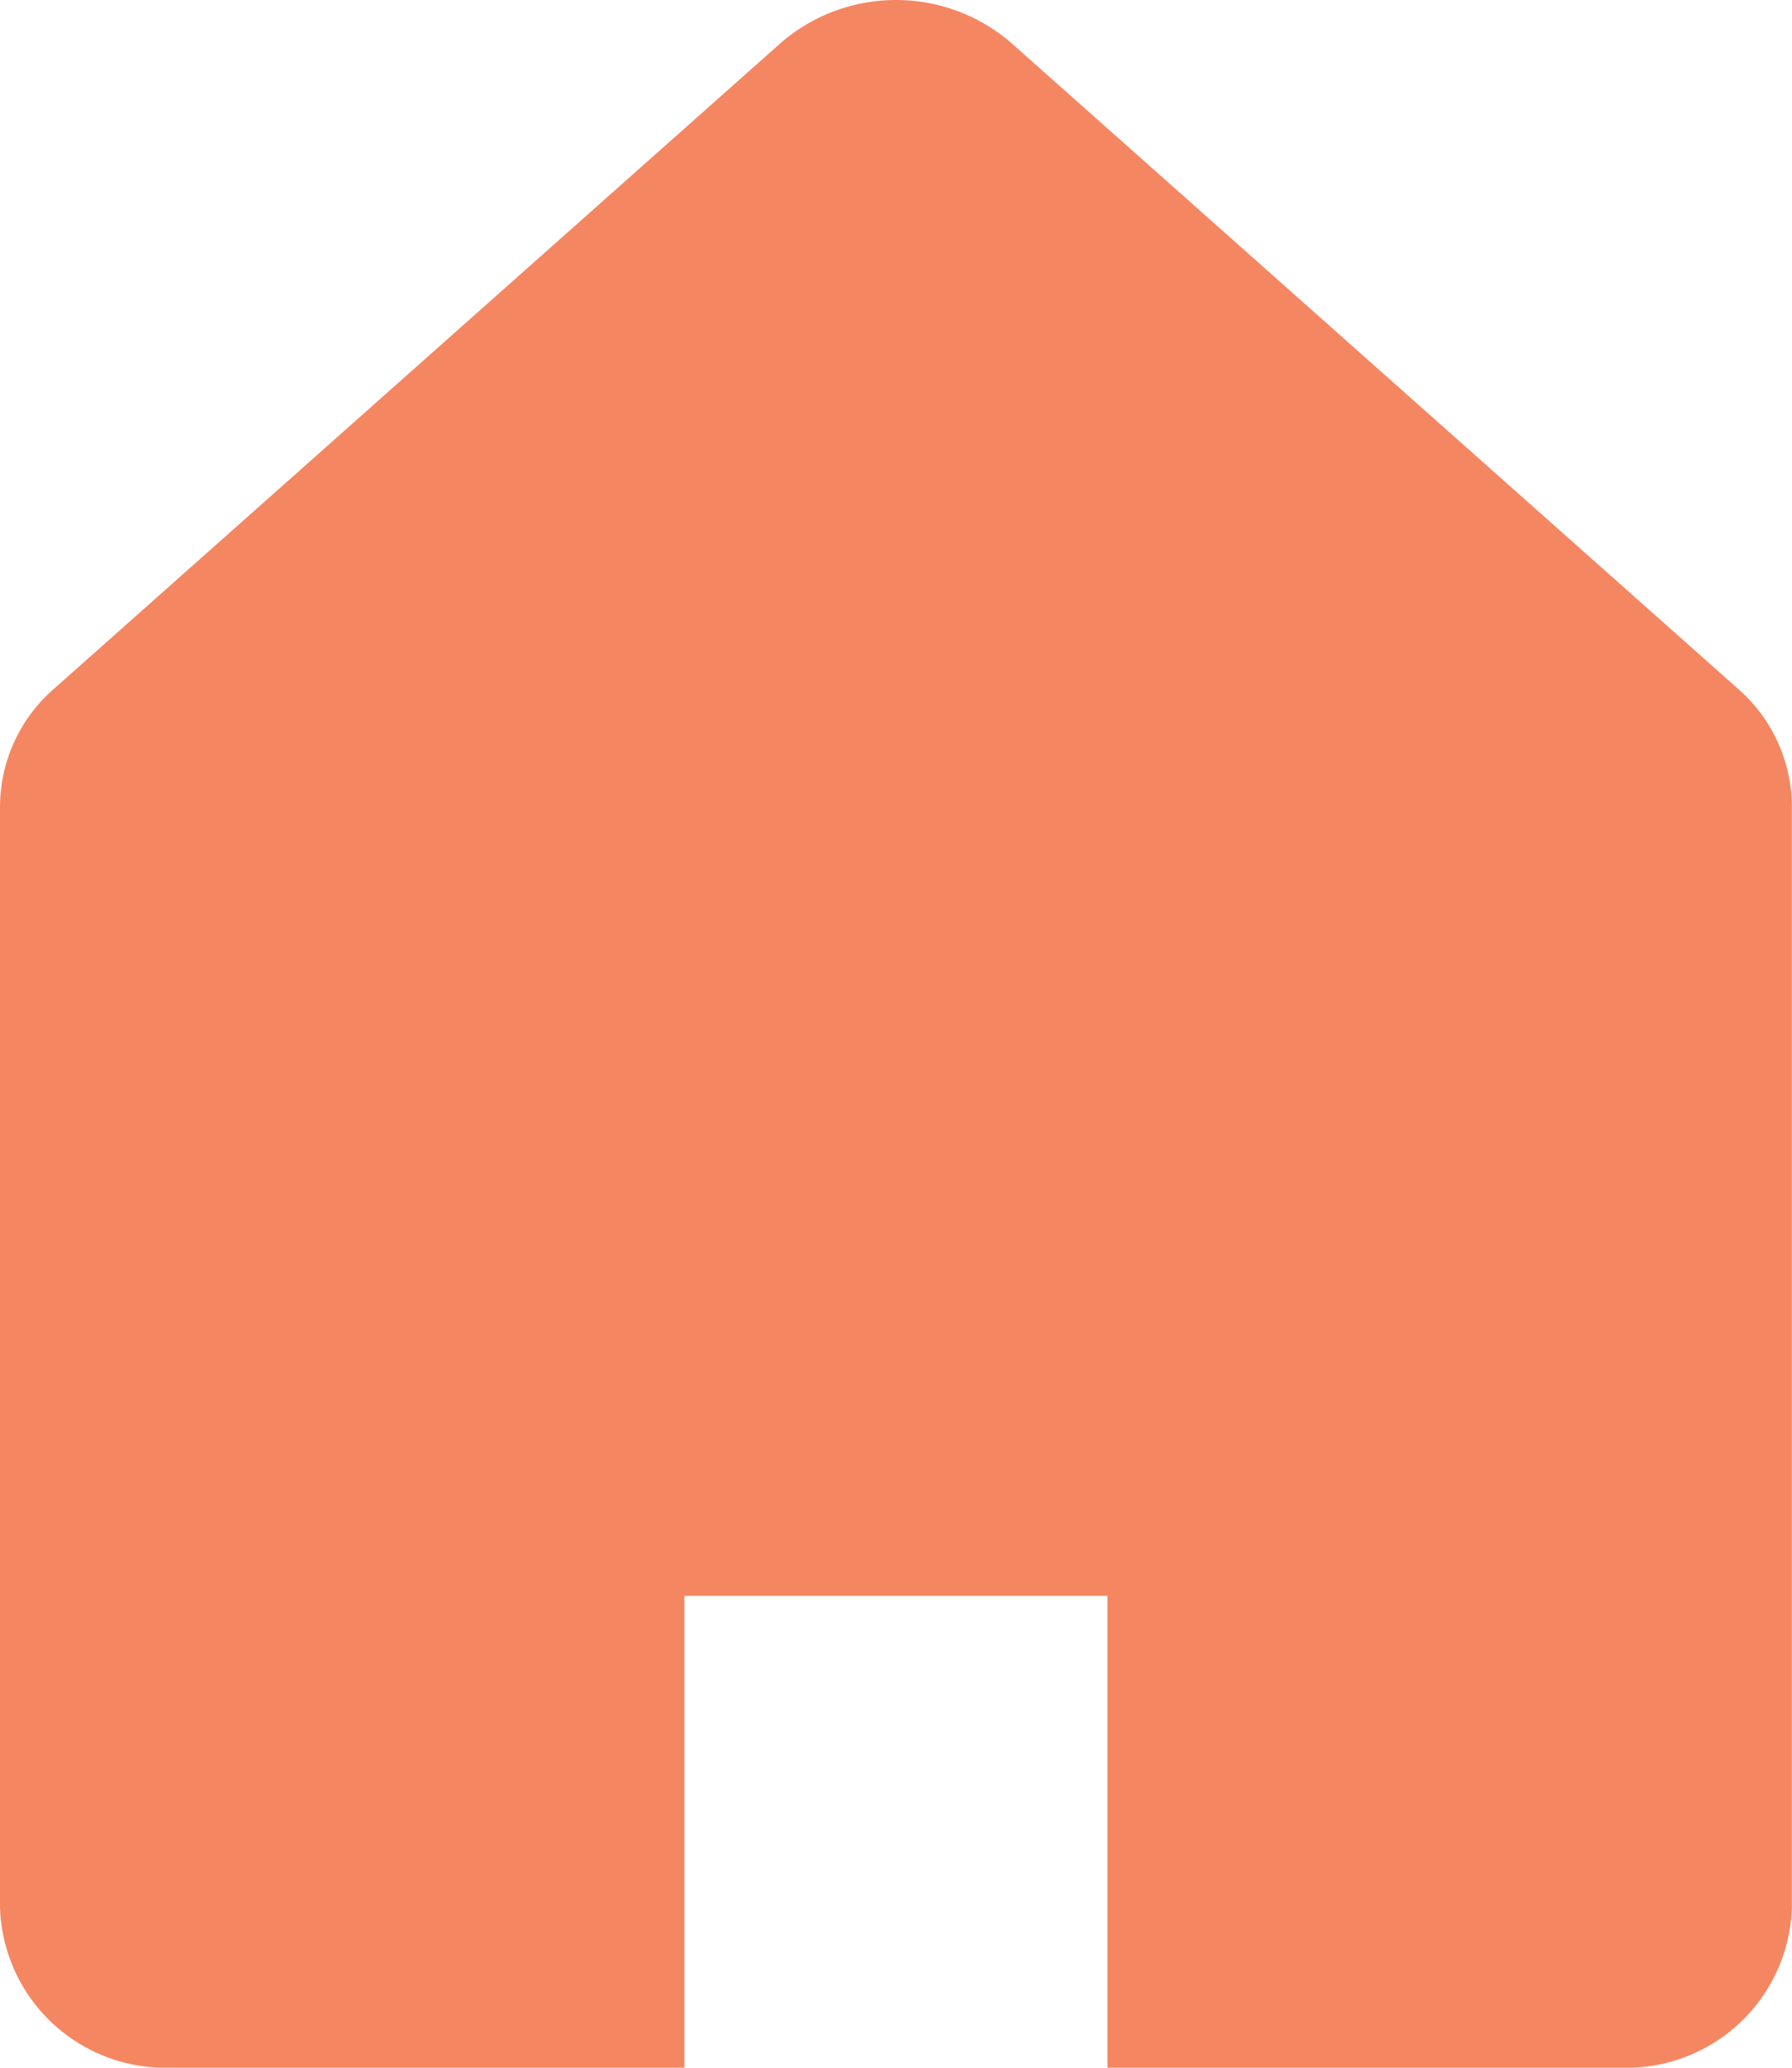
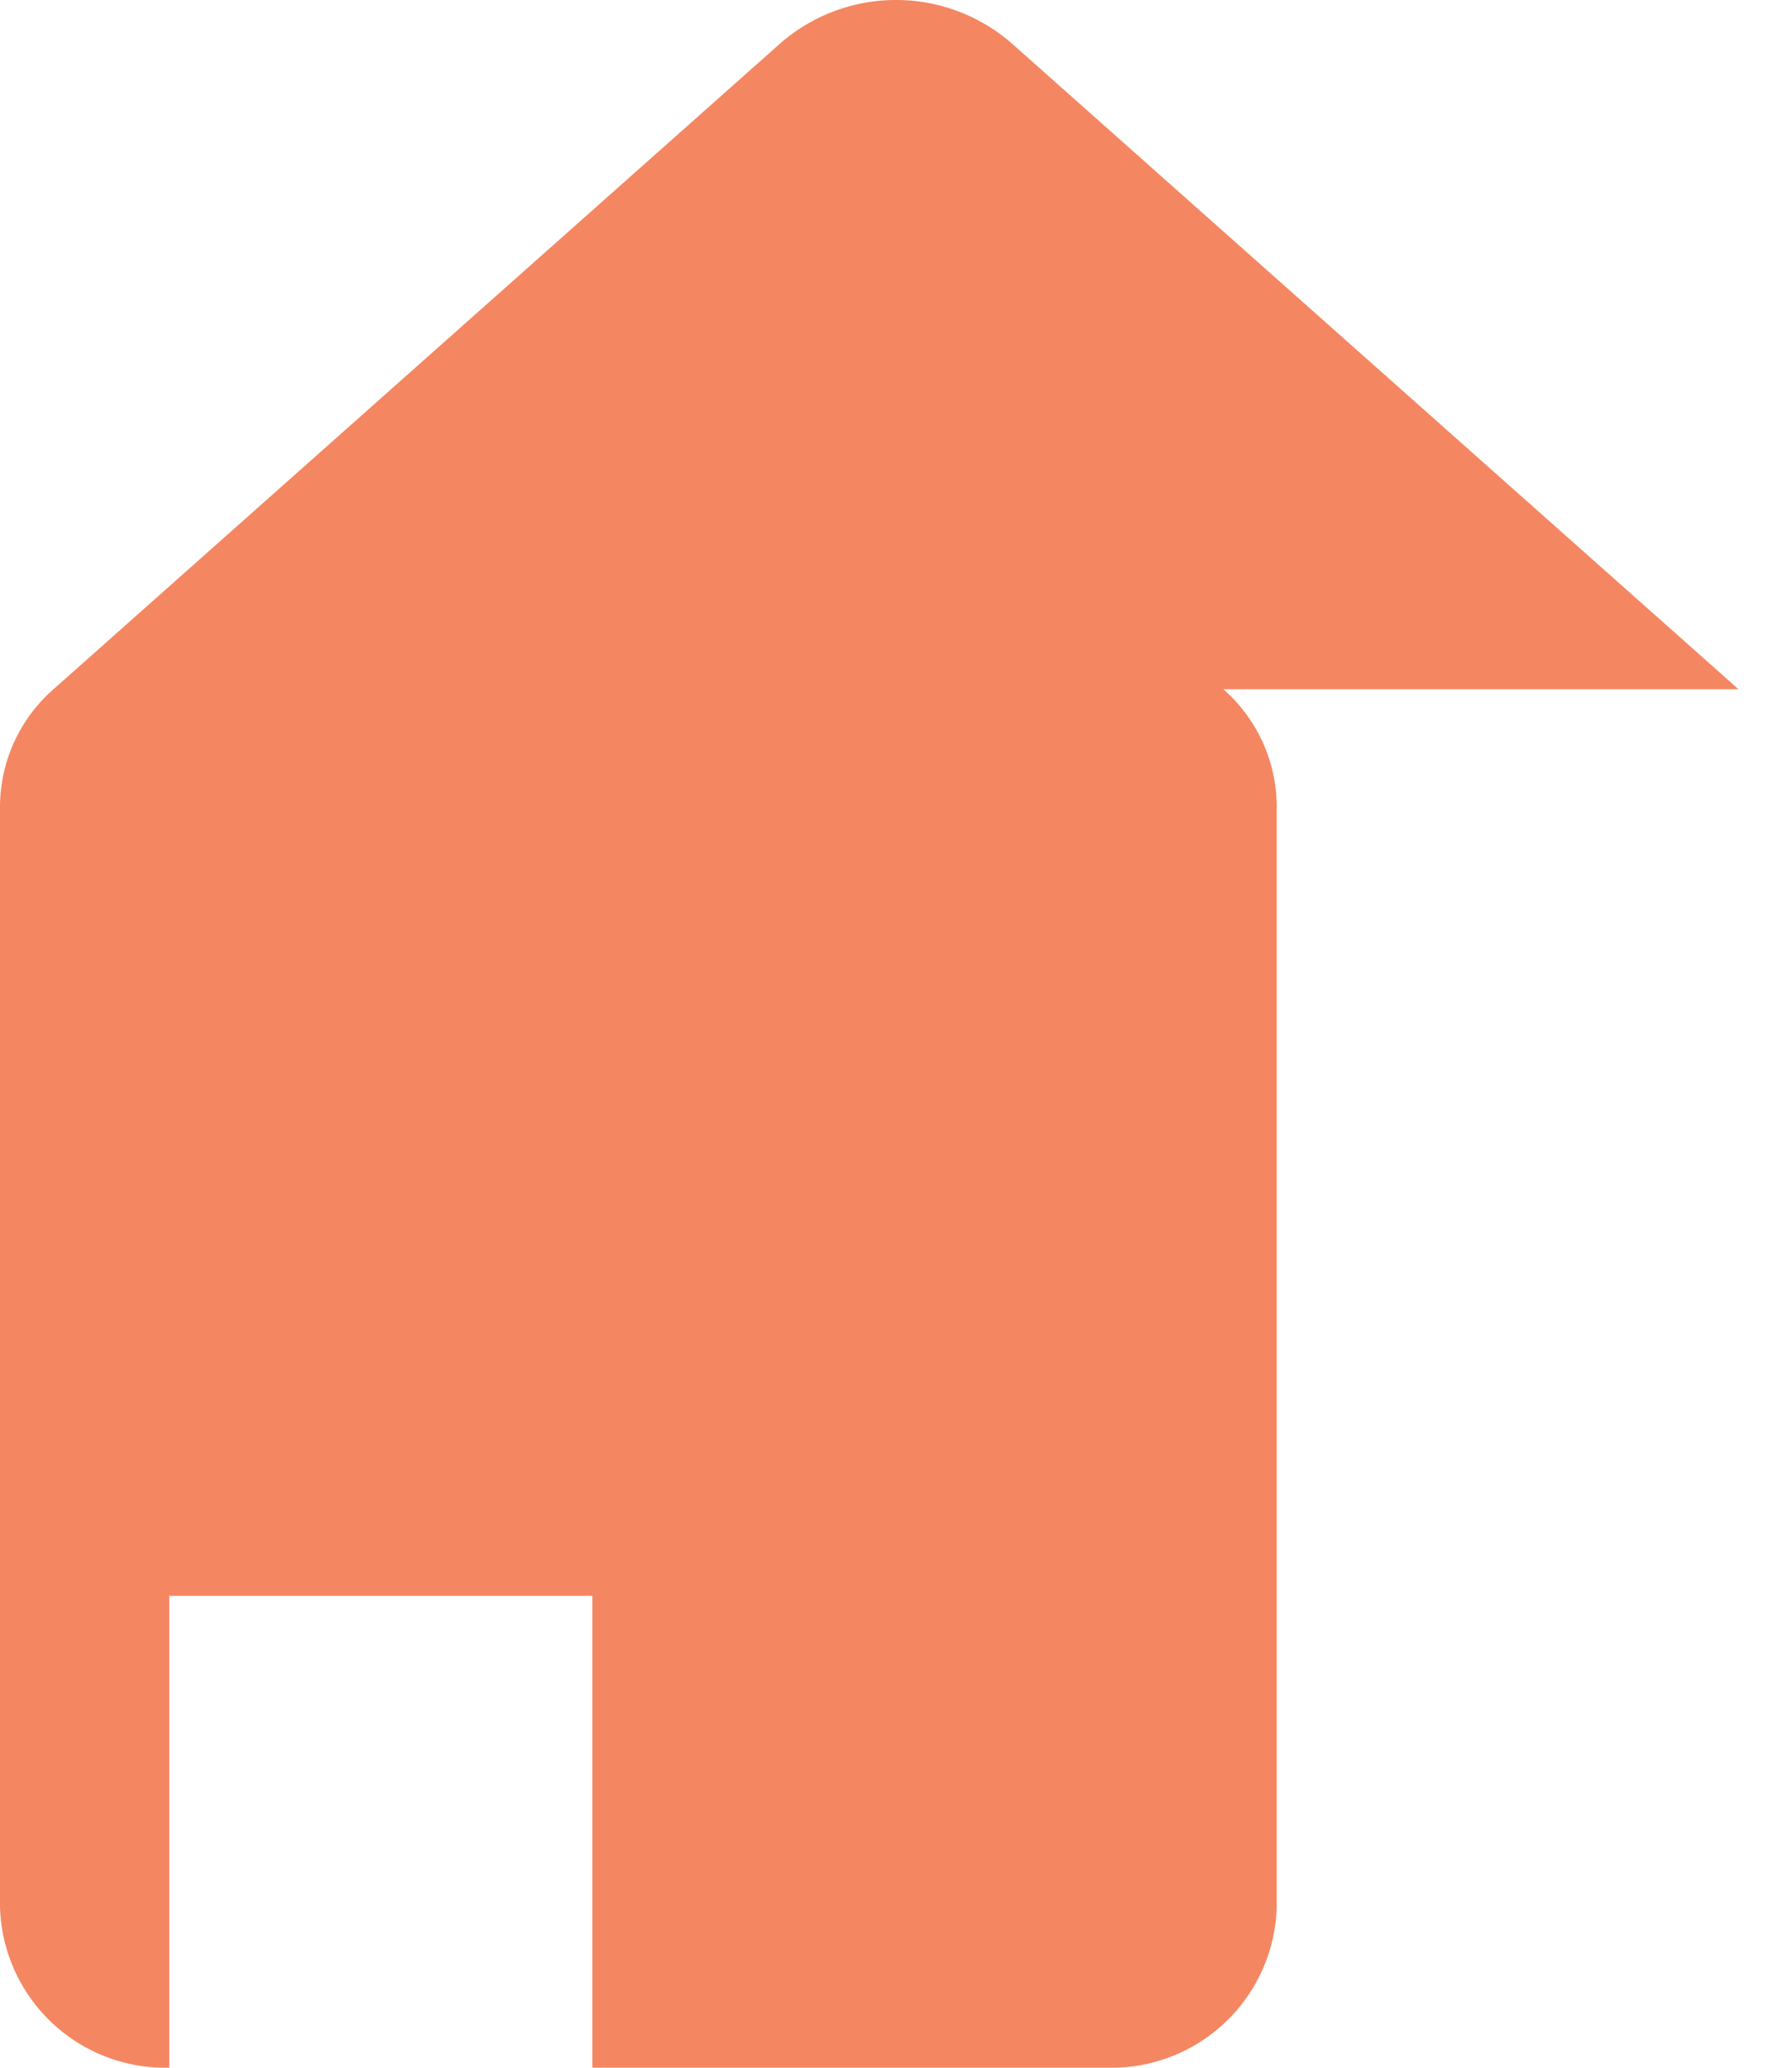
<svg xmlns="http://www.w3.org/2000/svg" height="15" viewBox="0 0 13 15" width="13">
-   <path d="m58.253 5-5.272-4.685a1.277 1.277 0 0 0 -1.68 0l-5.272 4.685a1.137 1.137 0 0 0 -.388.85v7.985a1.2 1.2 0 0 0 1.228 1.165h3.737v-3.423h3.069v3.423h3.737a1.2 1.2 0 0 0 1.228-1.165v-7.985a1.138 1.138 0 0 0 -.387-.85z" fill="#f48762" transform="translate(-45.641)" />
+   <path d="m58.253 5-5.272-4.685a1.277 1.277 0 0 0 -1.68 0l-5.272 4.685a1.137 1.137 0 0 0 -.388.85v7.985a1.2 1.2 0 0 0 1.228 1.165v-3.423h3.069v3.423h3.737a1.2 1.2 0 0 0 1.228-1.165v-7.985a1.138 1.138 0 0 0 -.387-.85z" fill="#f48762" transform="translate(-45.641)" />
</svg>